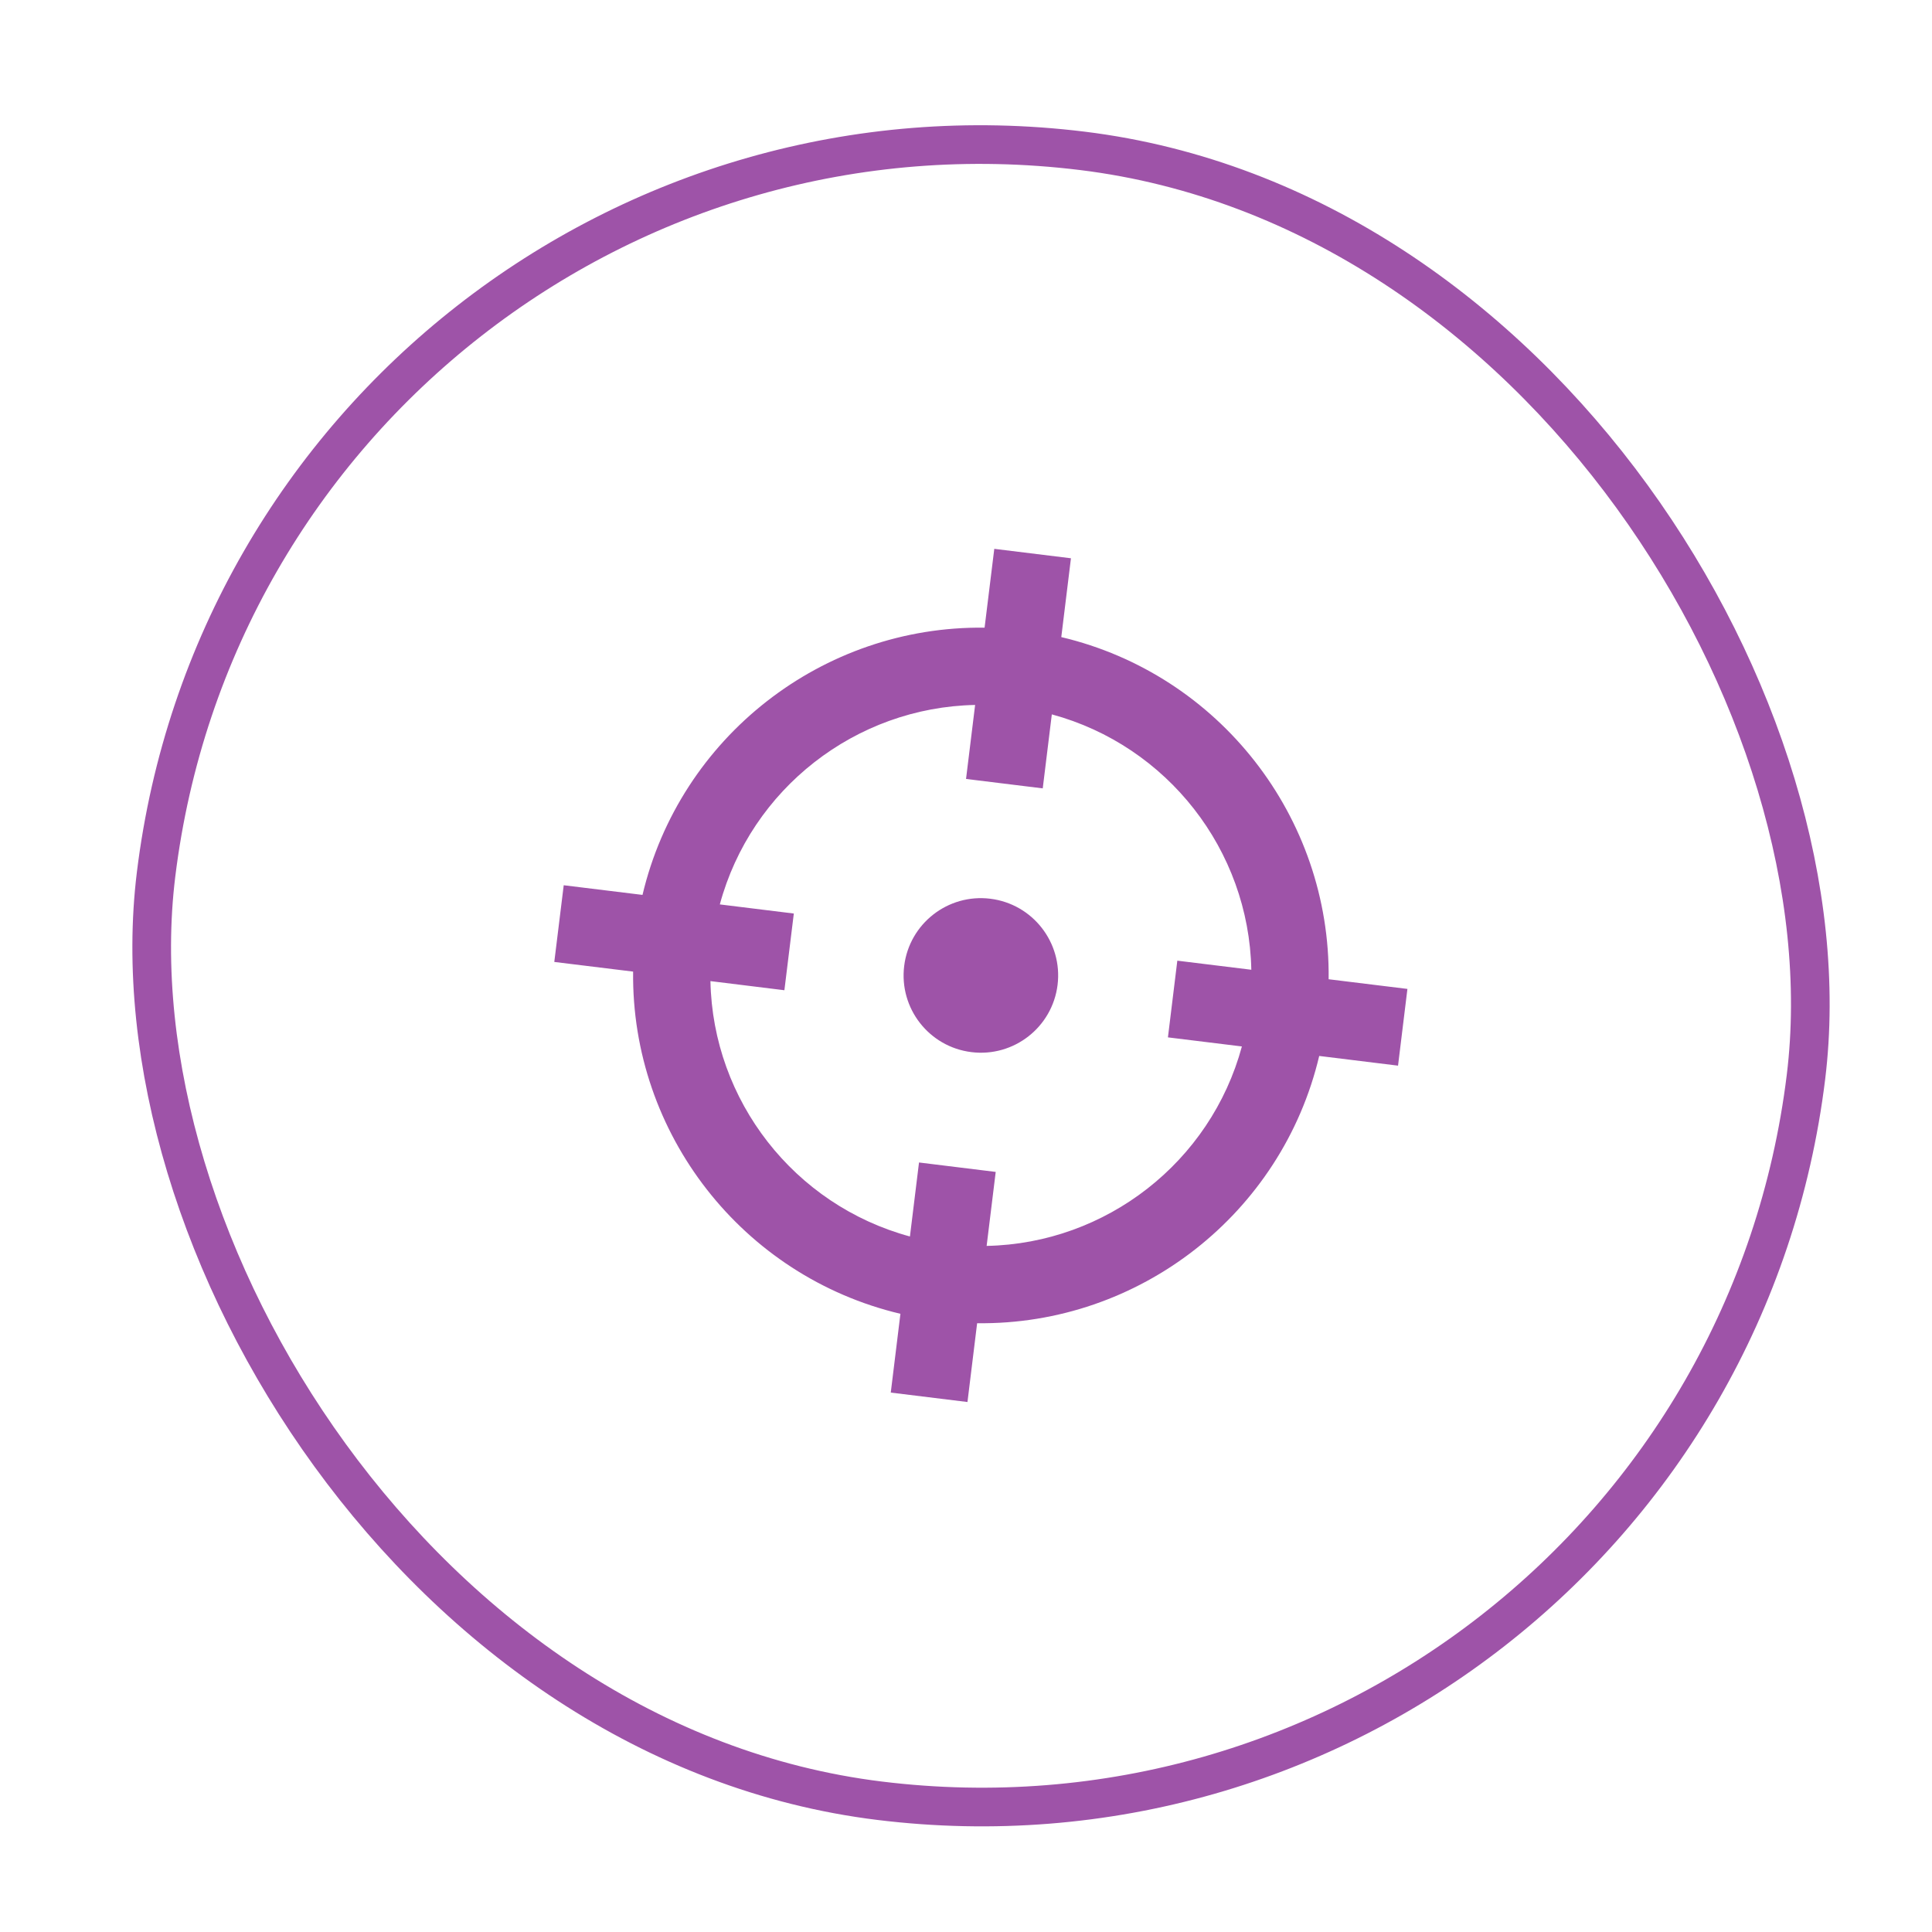
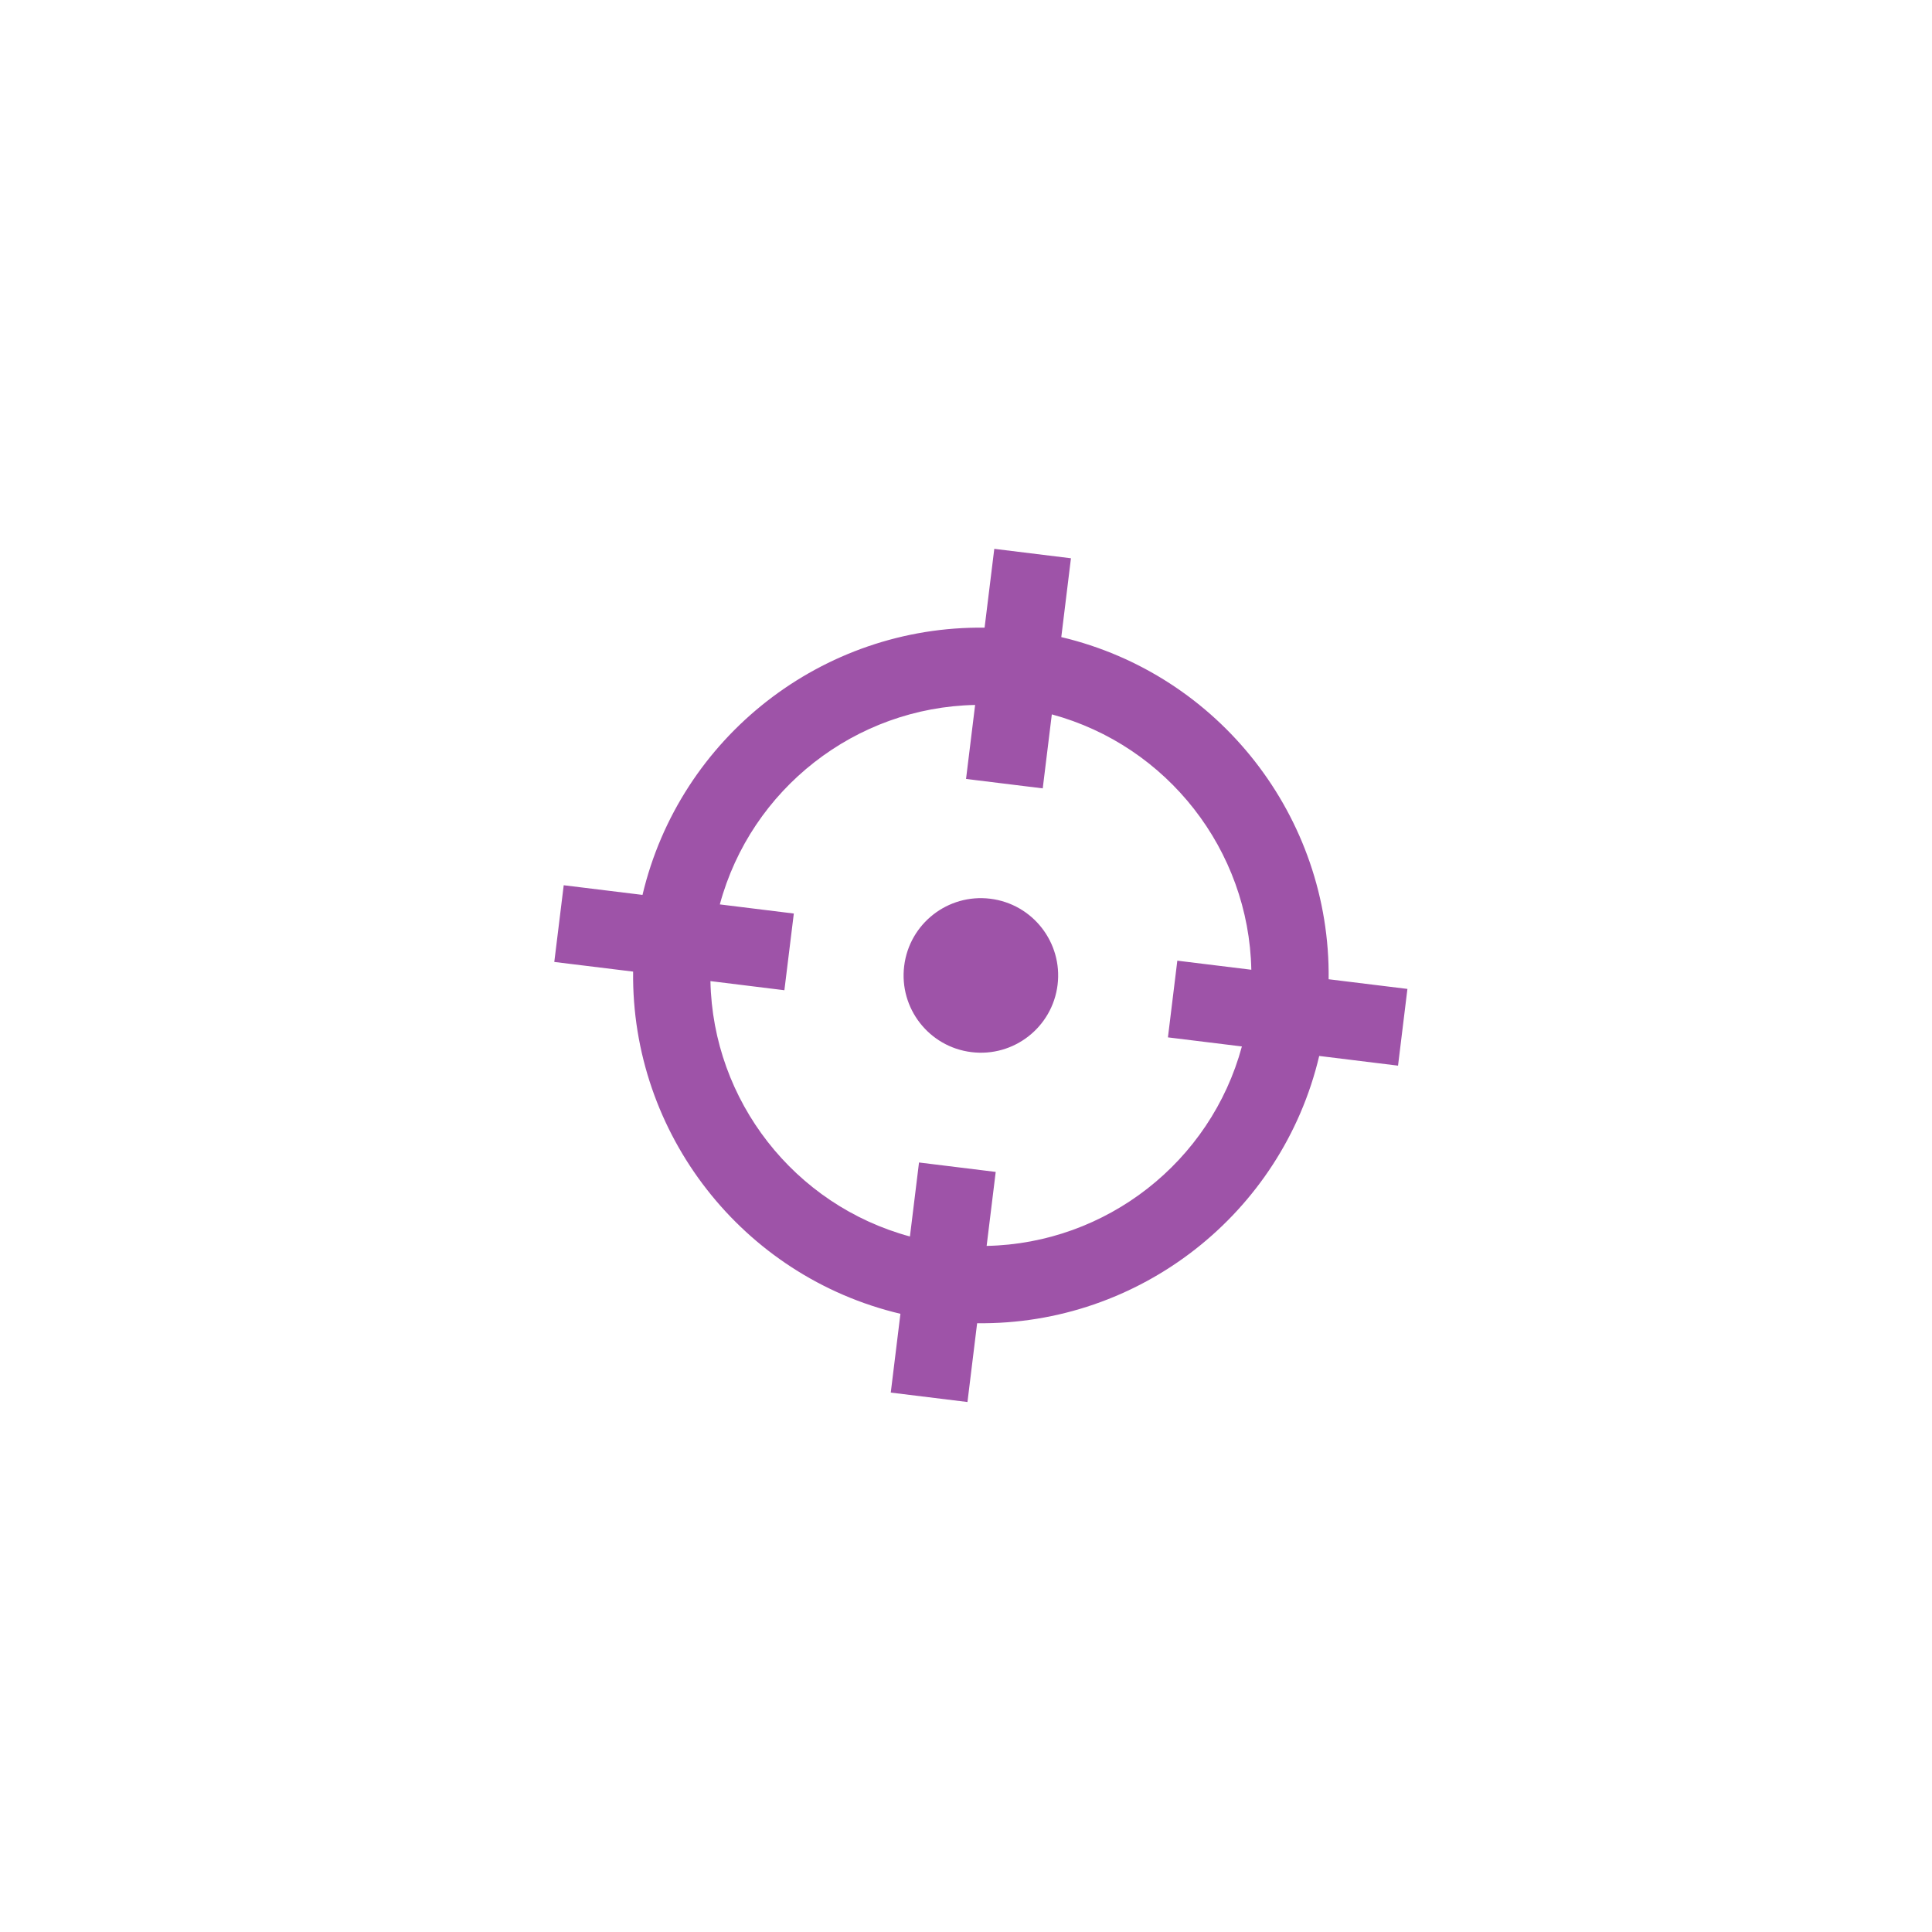
<svg xmlns="http://www.w3.org/2000/svg" width="50" height="50" viewBox="0 0 50 50" fill="none">
-   <rect x="0.435" y="0.557" width="43" height="43" rx="21.5" transform="matrix(0.993 0.122 -0.122 0.993 6.298 0.675)" stroke="#9E53A8" />
  <g clip-path="url(#clip0_195_1791)">
    <path d="M25.236 18.244C22.14 18.306 19.438 20.417 18.629 23.406L20.544 23.642L20.3 25.627L18.386 25.391C18.448 28.488 20.559 31.19 23.549 32L23.784 30.085L25.769 30.329L25.534 32.244C28.63 32.182 31.332 30.071 32.14 27.082L30.226 26.847L30.469 24.862L32.384 25.097C32.322 22 30.21 19.298 27.221 18.488L26.986 20.403L25.001 20.159L25.236 18.244ZM16.628 23.16C17.594 19.076 21.285 16.192 25.481 16.244L25.732 14.204L27.716 14.448L27.466 16.488C31.551 17.454 34.435 21.146 34.385 25.343L36.424 25.593L36.181 27.579L34.141 27.328C33.176 31.412 29.485 34.296 25.288 34.245L25.038 36.284L23.053 36.04L23.303 34.001C19.219 33.034 16.335 29.342 16.385 25.145L14.345 24.895L14.589 22.91L16.628 23.16ZM27.37 25.488C27.235 26.584 26.238 27.364 25.141 27.229C24.045 27.095 23.265 26.096 23.4 25C23.534 23.904 24.532 23.124 25.628 23.259C26.725 23.394 27.504 24.392 27.37 25.488Z" fill="#9E53A8" />
  </g>
  <defs>
    <clipPath id="clip0_195_1791">
      <rect width="24" height="24" fill="white" transform="matrix(0.993 0.122 -0.122 0.993 14.935 11.869)" />
    </clipPath>
  </defs>
</svg>